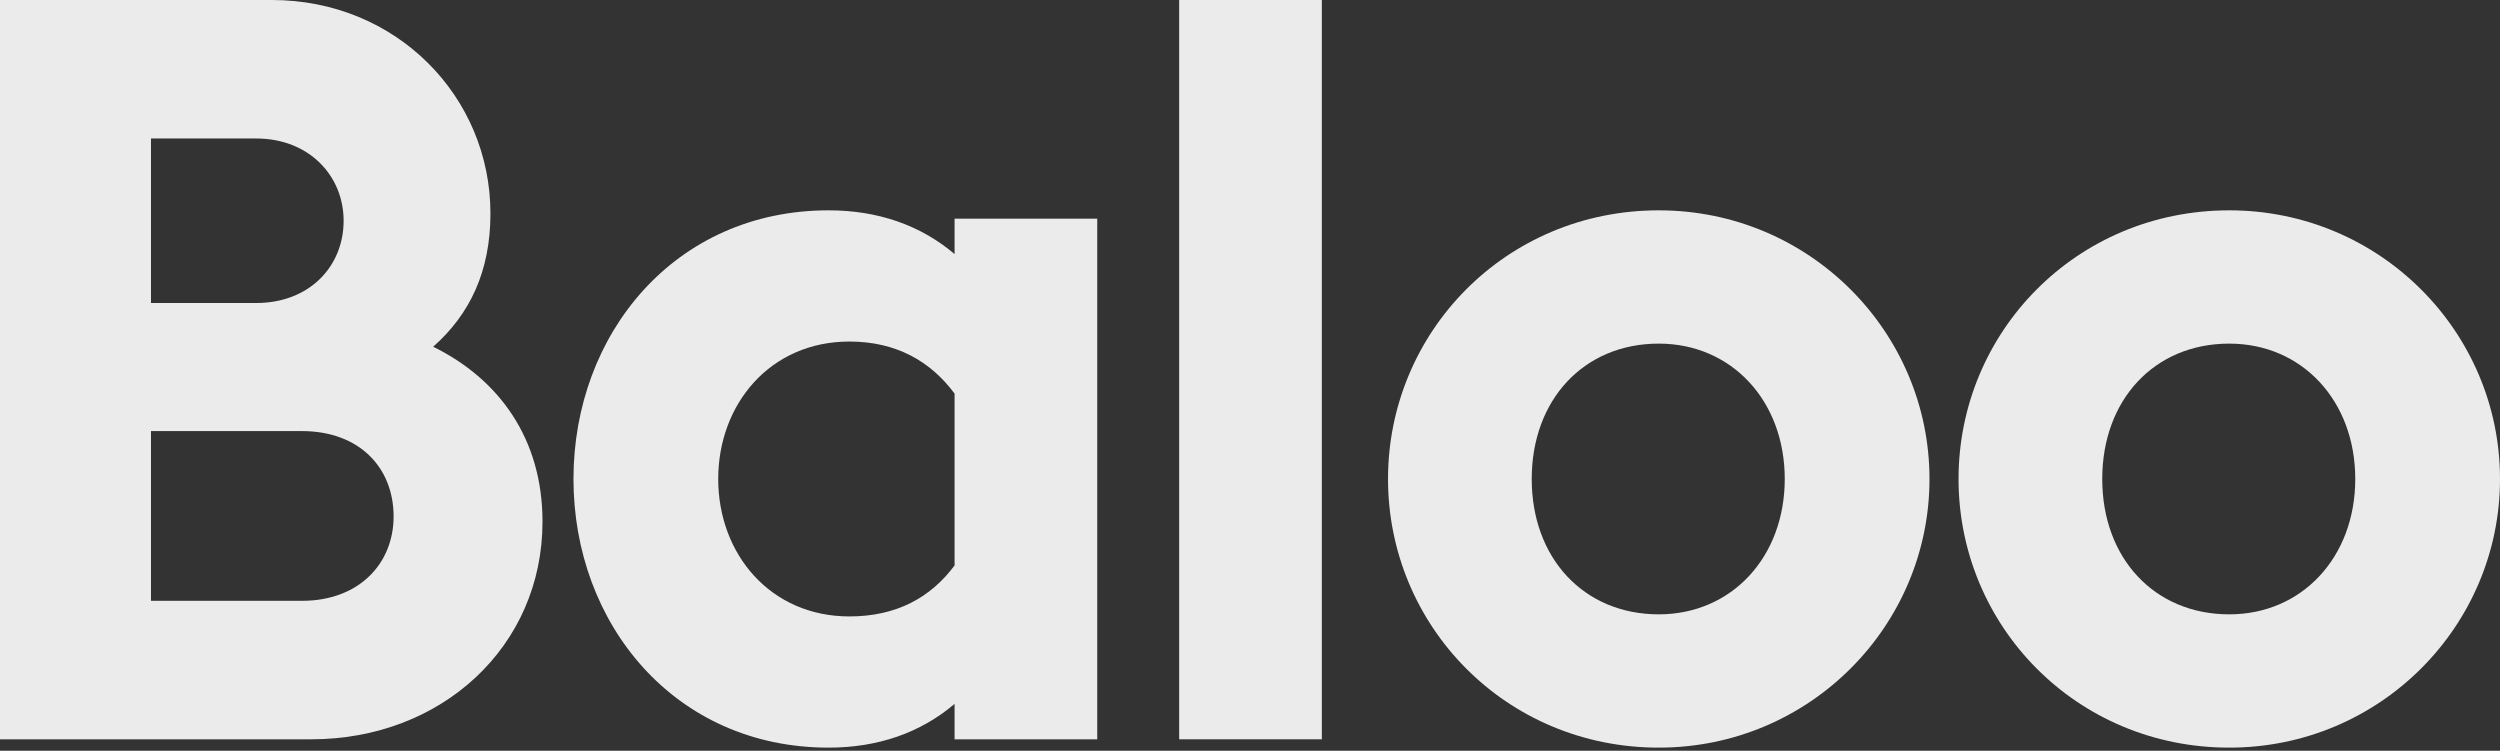
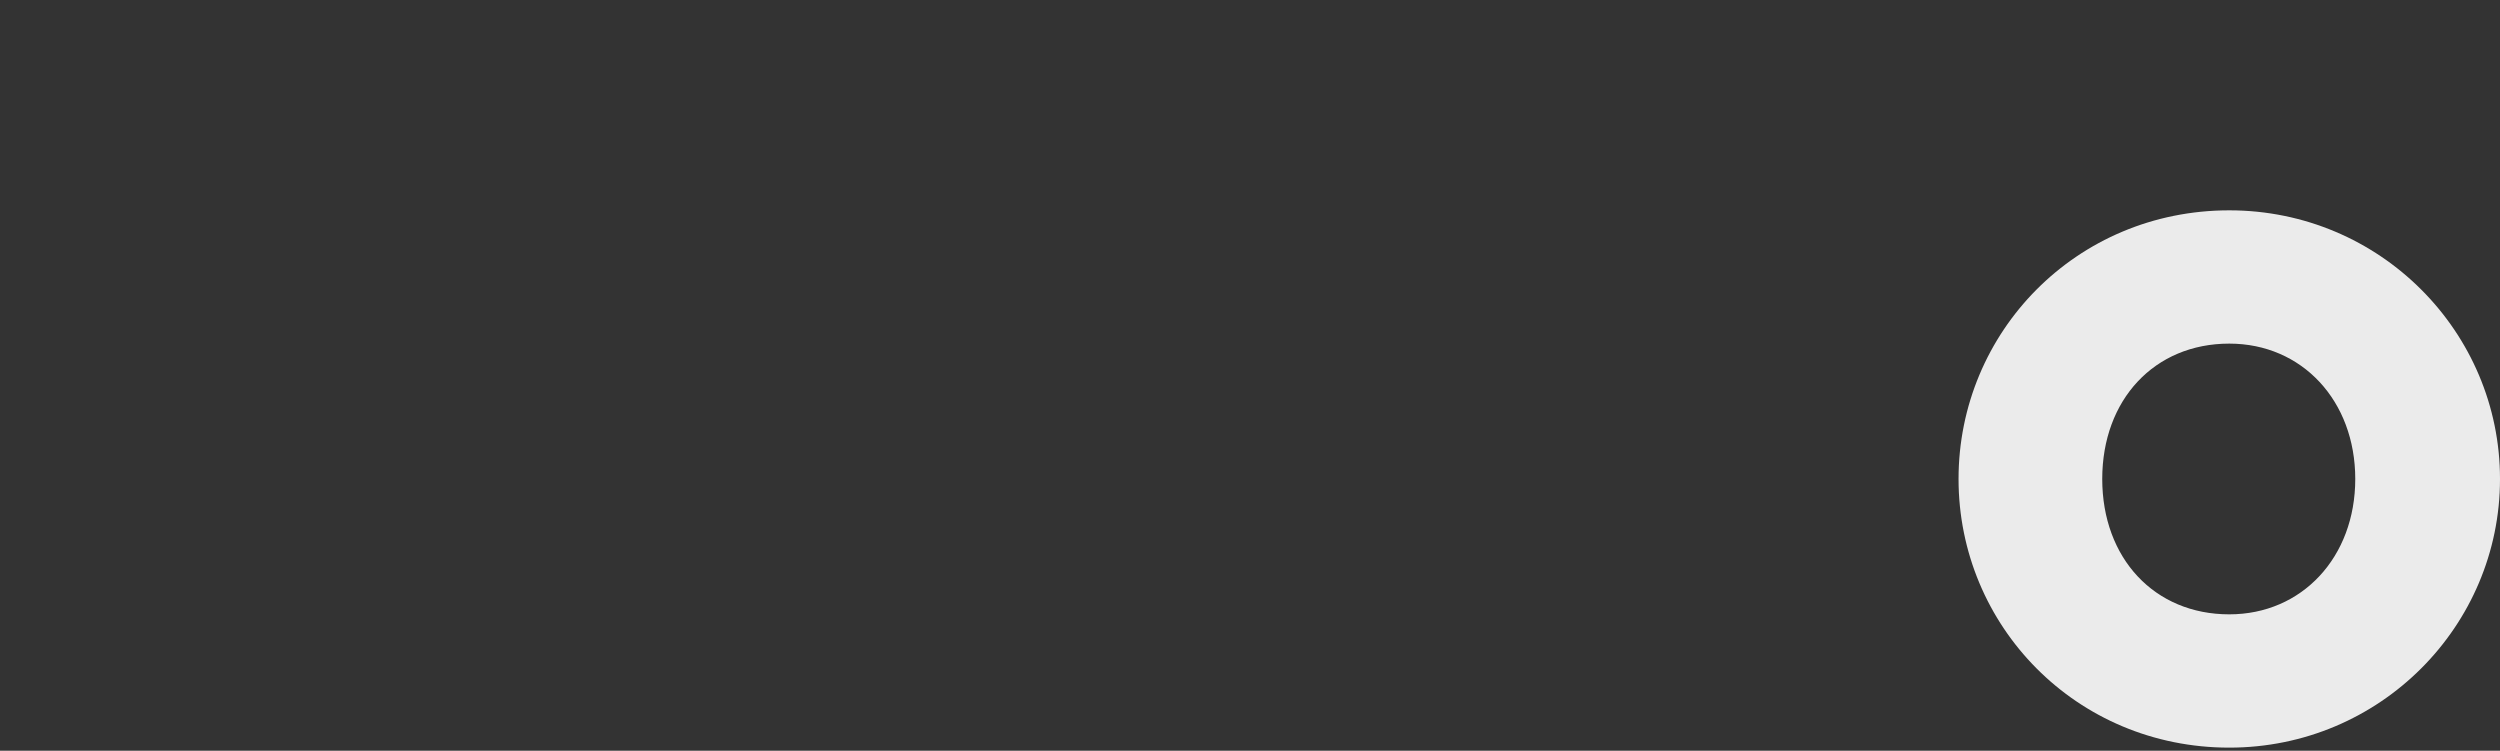
<svg xmlns="http://www.w3.org/2000/svg" fill="none" height="100%" overflow="visible" preserveAspectRatio="none" style="display: block;" viewBox="0 0 343 103" width="100%">
  <rect x="0" y="0" width="343" height="103" fill="#333333" stroke="none" />
  <g id="Vector">
    <path d="M305.856 102.575C284.855 102.575 268.712 85.86 268.712 65.716C268.712 45.573 284.855 28.858 305.856 28.858C326.571 28.858 343 45.573 343 65.716C343 85.86 326.571 102.575 305.856 102.575ZM305.856 84.288C315.856 84.288 323.142 76.431 323.142 65.716C323.142 55.002 315.856 47.144 305.856 47.144C295.57 47.144 288.427 54.859 288.427 65.716C288.427 76.574 295.57 84.288 305.856 84.288Z" fill="#EBEBEB" />
-     <path d="M227.581 102.575C206.581 102.575 190.437 85.86 190.437 65.716C190.437 45.573 206.581 28.858 227.581 28.858C248.296 28.858 264.726 45.573 264.726 65.716C264.726 85.86 248.296 102.575 227.581 102.575ZM227.581 84.288C237.582 84.288 244.868 76.431 244.868 65.716C244.868 55.002 237.582 47.144 227.581 47.144C217.295 47.144 210.152 54.859 210.152 65.716C210.152 76.574 217.295 84.288 227.581 84.288Z" fill="#EBEBEB" />
-     <path d="M161.782 101.432V0H181.354V101.432H161.782Z" fill="#EBEBEB" />
-     <path d="M130.968 101.432V96.575C126.254 100.575 120.397 102.575 113.682 102.575C92.538 102.575 78.681 85.574 78.681 65.716C78.681 45.859 92.538 28.858 113.682 28.858C120.397 28.858 126.254 30.858 130.968 34.858V30.001H150.541V101.432H130.968ZM116.539 84.574C122.968 84.574 127.683 82.003 130.968 77.574V54.002C127.683 49.573 122.968 46.859 116.539 46.859C105.682 46.859 98.539 55.43 98.539 65.716C98.539 76.002 105.682 84.574 116.539 84.574Z" fill="#EBEBEB" />
-     <path d="M0 101.432V0H37.287C54.431 0 67.288 13.287 67.288 29.287C67.288 37.287 64.431 43.145 59.431 47.573C68.431 52.002 74.431 60.145 74.431 71.574C74.431 88.718 60.574 101.432 42.716 101.432H0ZM20.715 41.573H35.144C42.43 41.573 47.145 36.573 47.145 30.287C47.145 24.144 42.43 19.001 35.144 19.001H20.715V41.573ZM20.715 82.432H41.43C49.288 82.432 54.002 77.289 54.002 70.86C54.002 64.145 49.288 59.145 41.43 59.145H20.715V82.432Z" fill="#EBEBEB" />
  </g>
</svg>